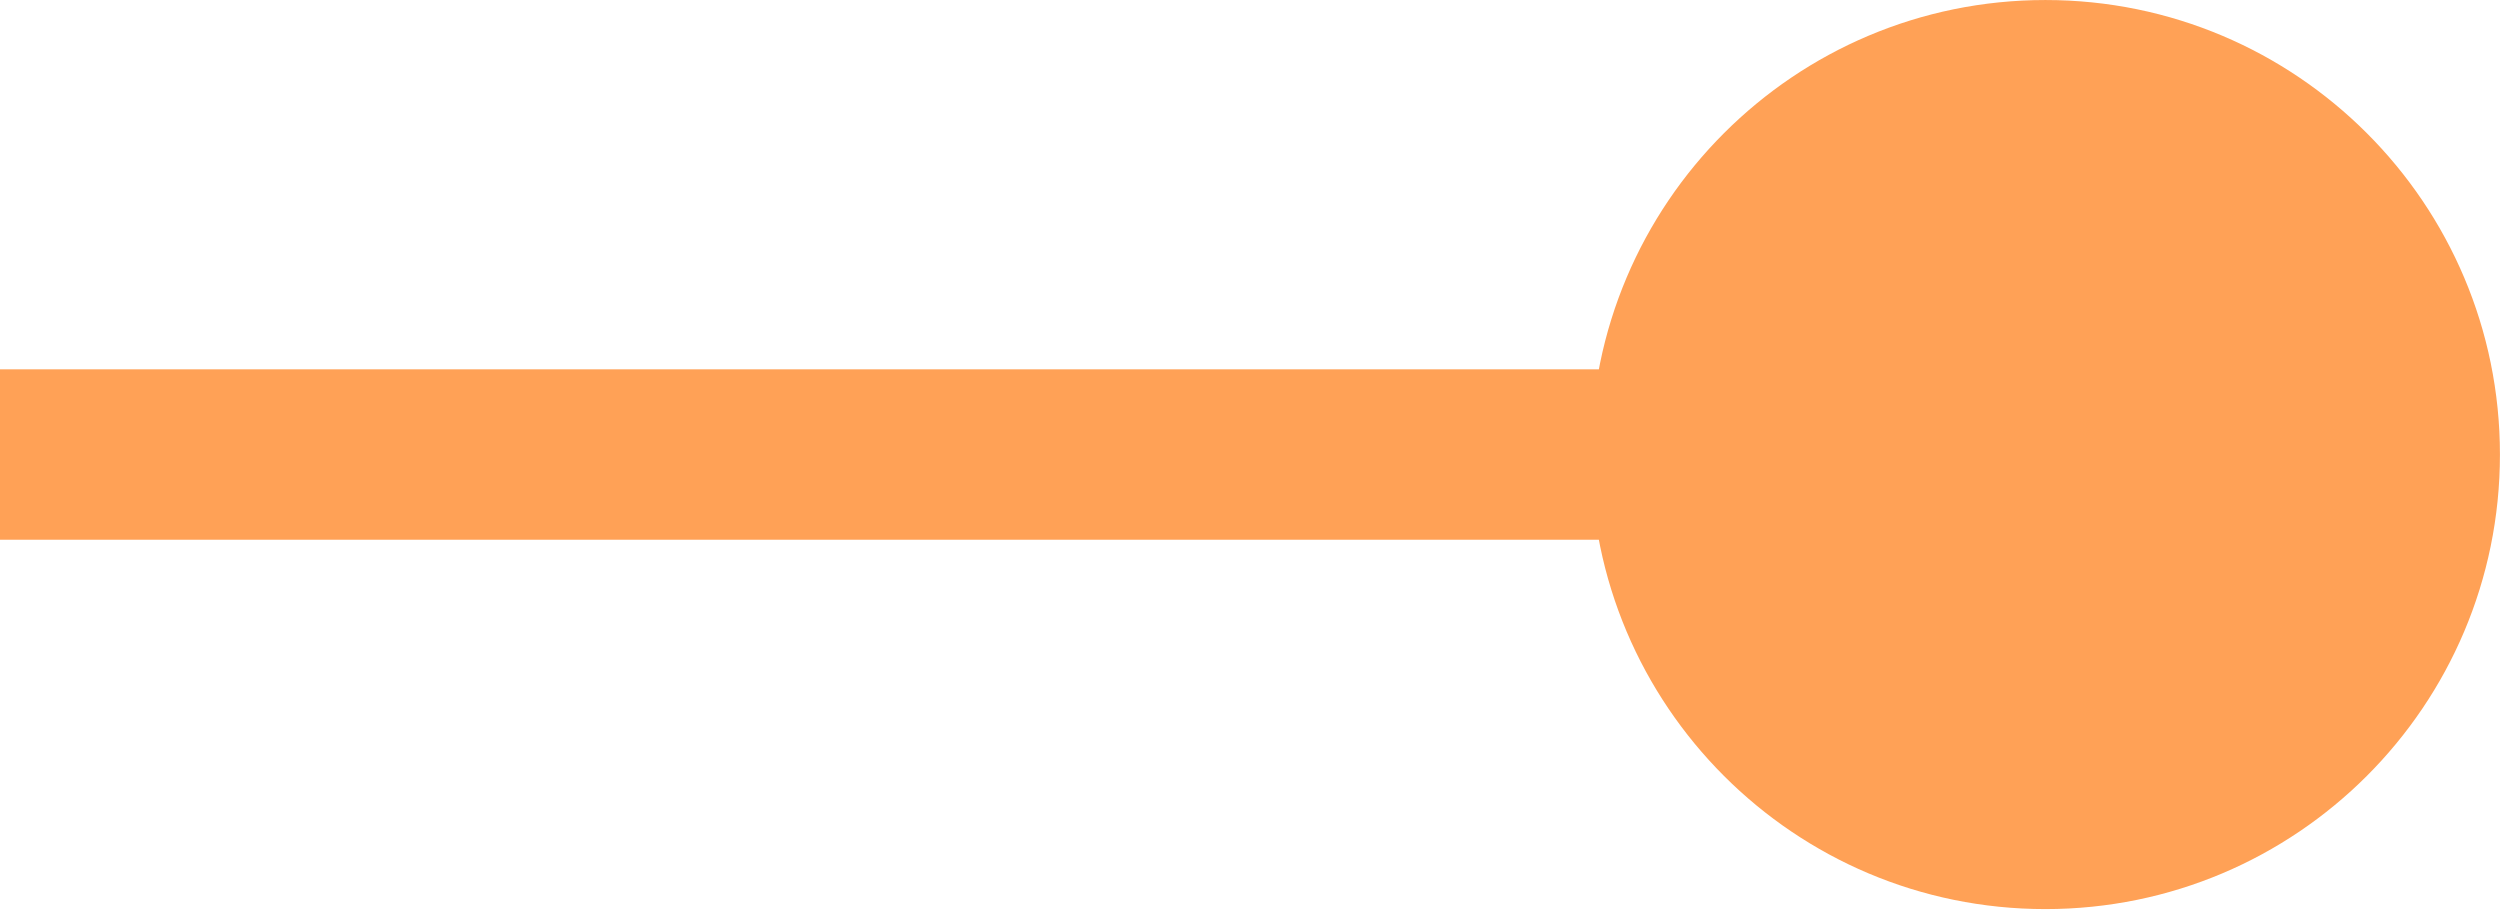
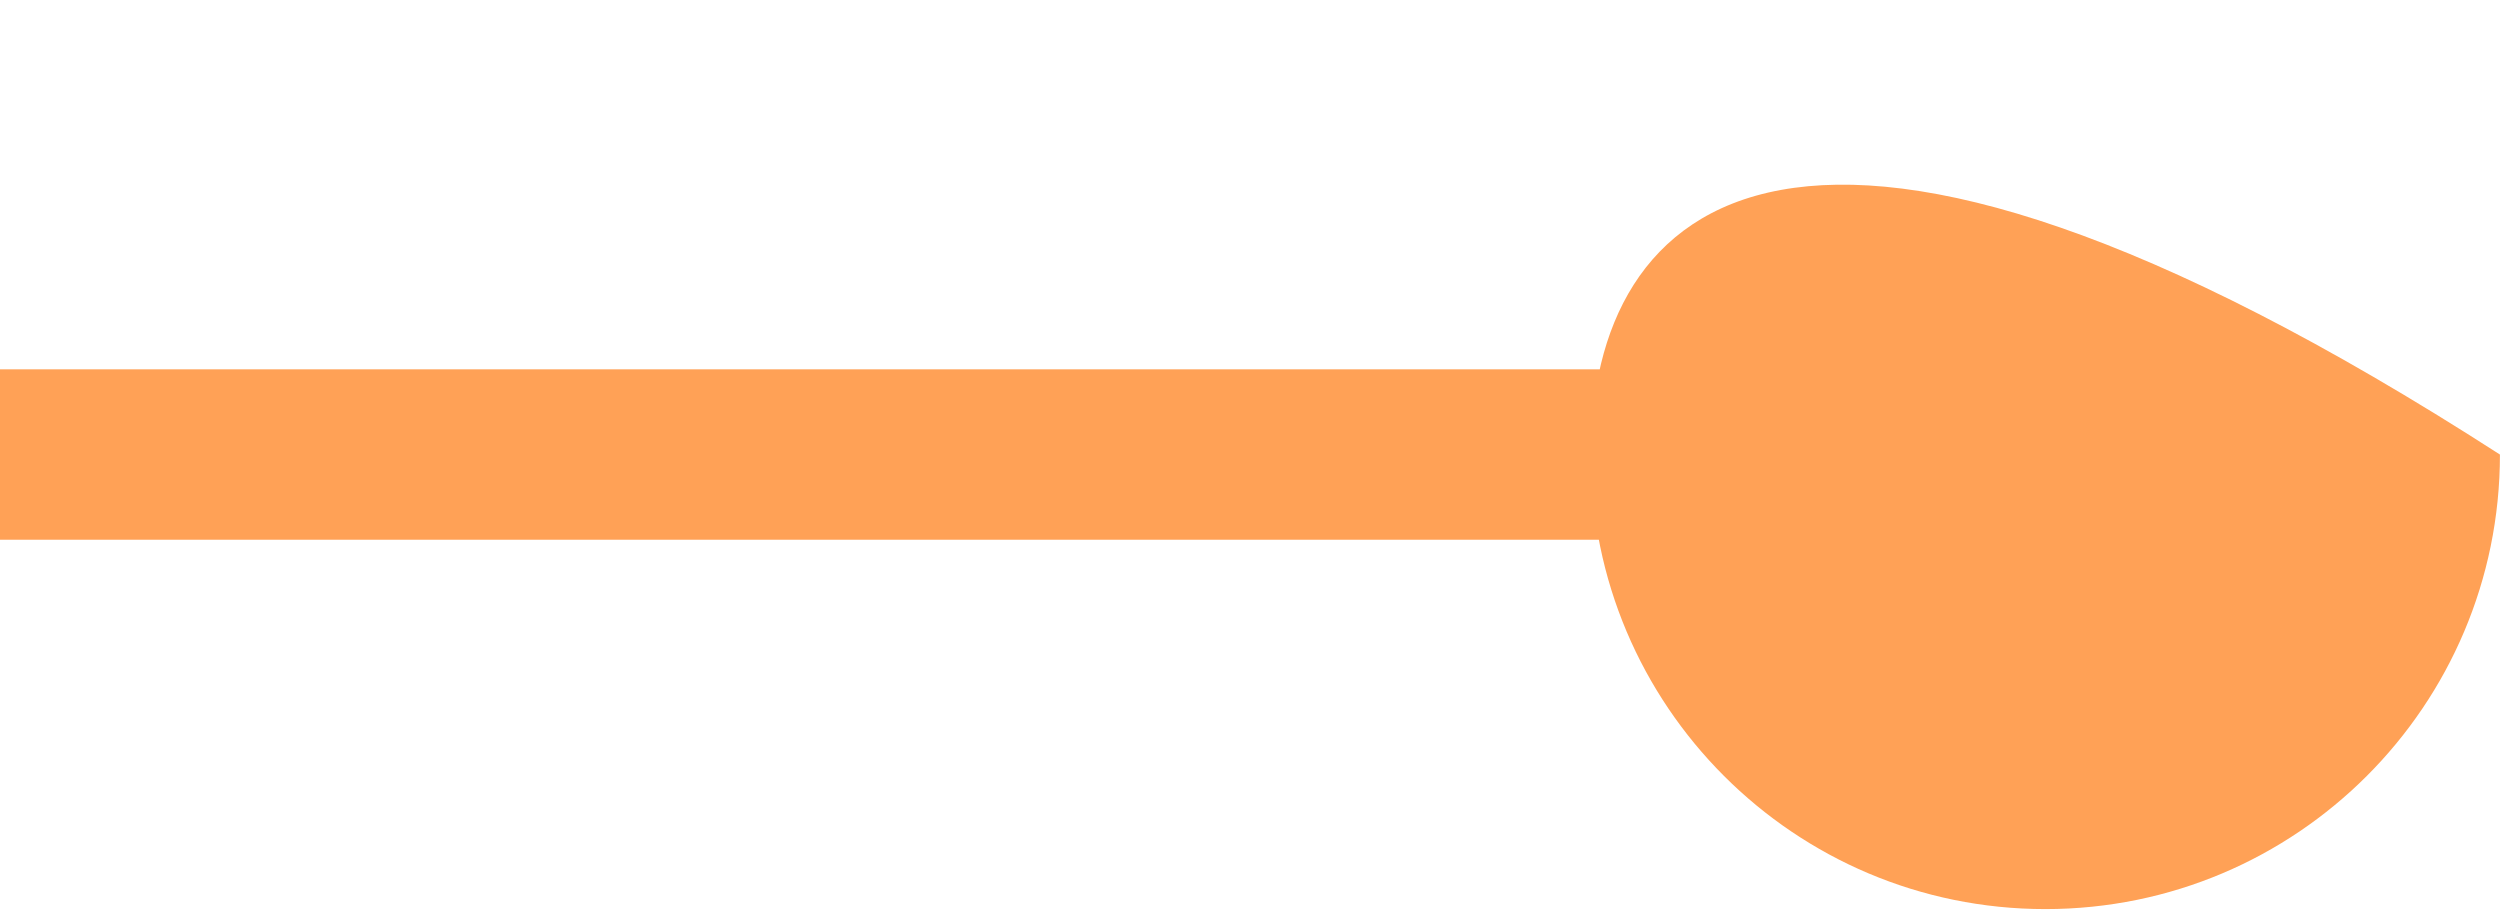
<svg xmlns="http://www.w3.org/2000/svg" width="118" height="43" viewBox="0 0 118 43" fill="none">
-   <path d="M4.023 17.432H0V25.477H4.023V17.432ZM75.089 21.455C75.089 33.303 84.695 42.909 96.543 42.909C108.392 42.909 117.997 33.303 117.997 21.455C117.997 9.606 108.392 0.001 96.543 0.001C84.695 0.001 75.089 9.606 75.089 21.455ZM4.023 25.477H96.543V17.432H4.023V25.477Z" fill="#FFA156" />
+   <path d="M4.023 17.432H0V25.477H4.023V17.432ZM75.089 21.455C75.089 33.303 84.695 42.909 96.543 42.909C108.392 42.909 117.997 33.303 117.997 21.455C84.695 0.001 75.089 9.606 75.089 21.455ZM4.023 25.477H96.543V17.432H4.023V25.477Z" fill="#FFA156" />
</svg>